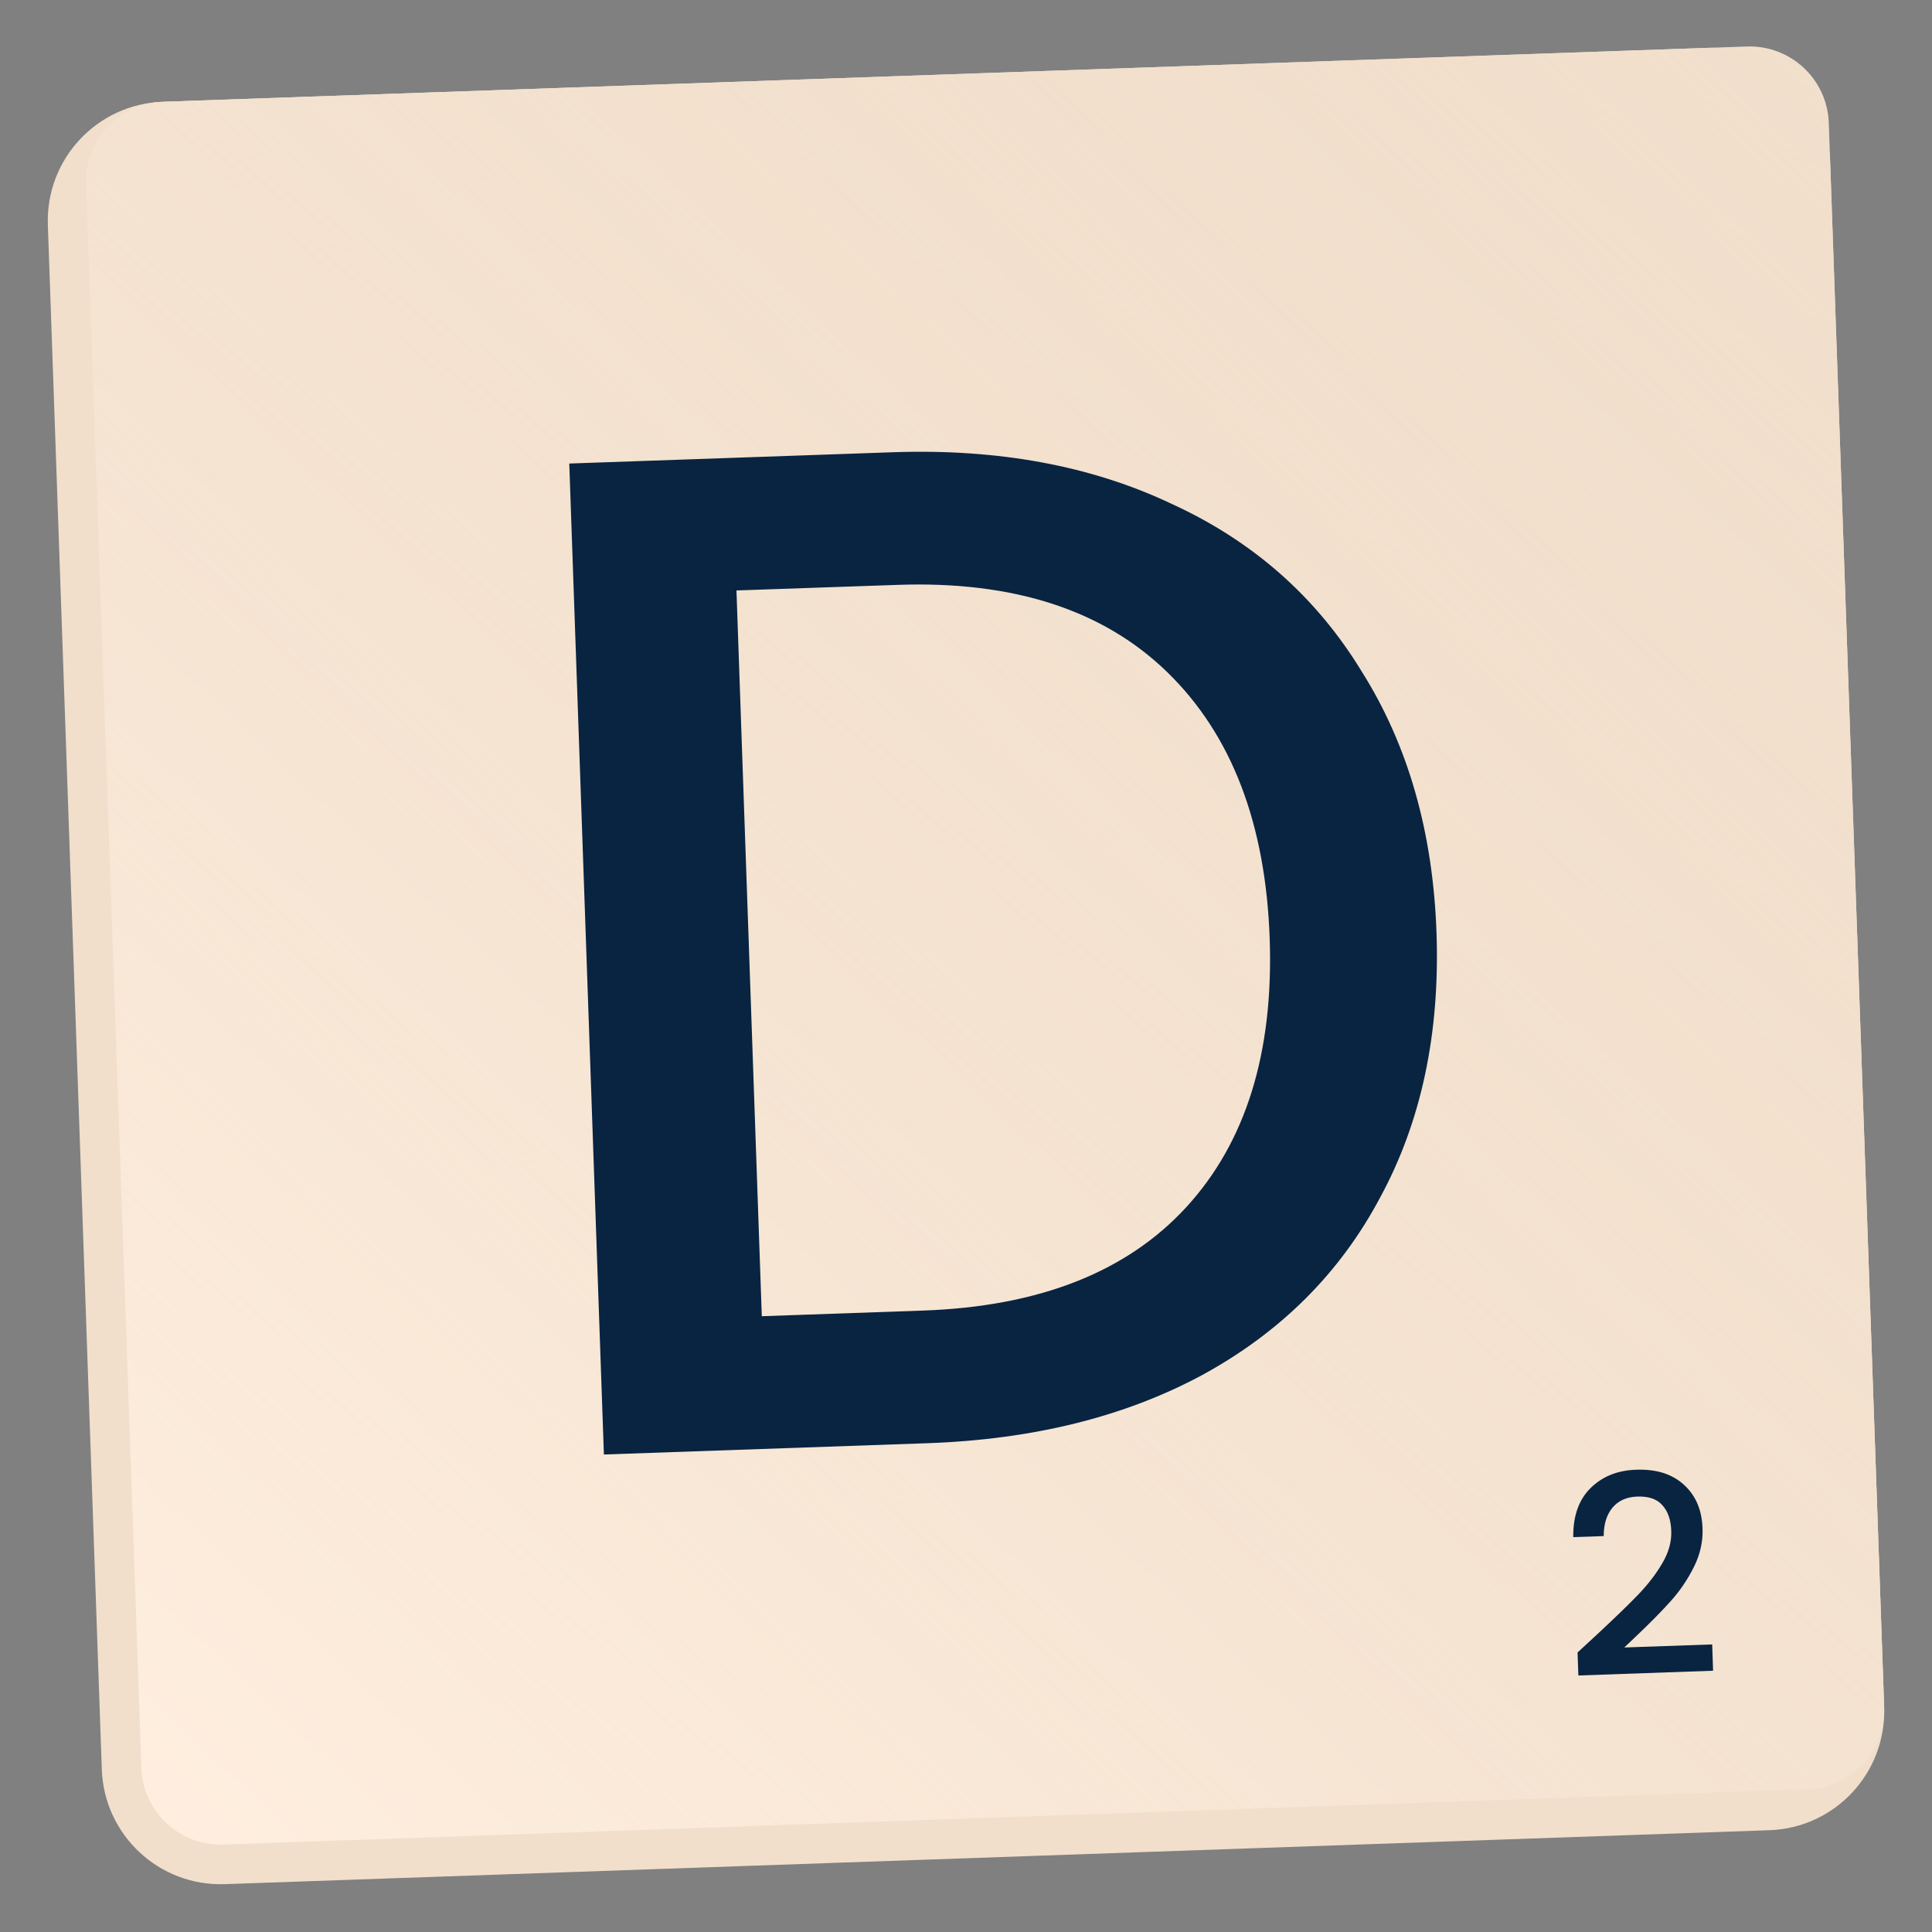
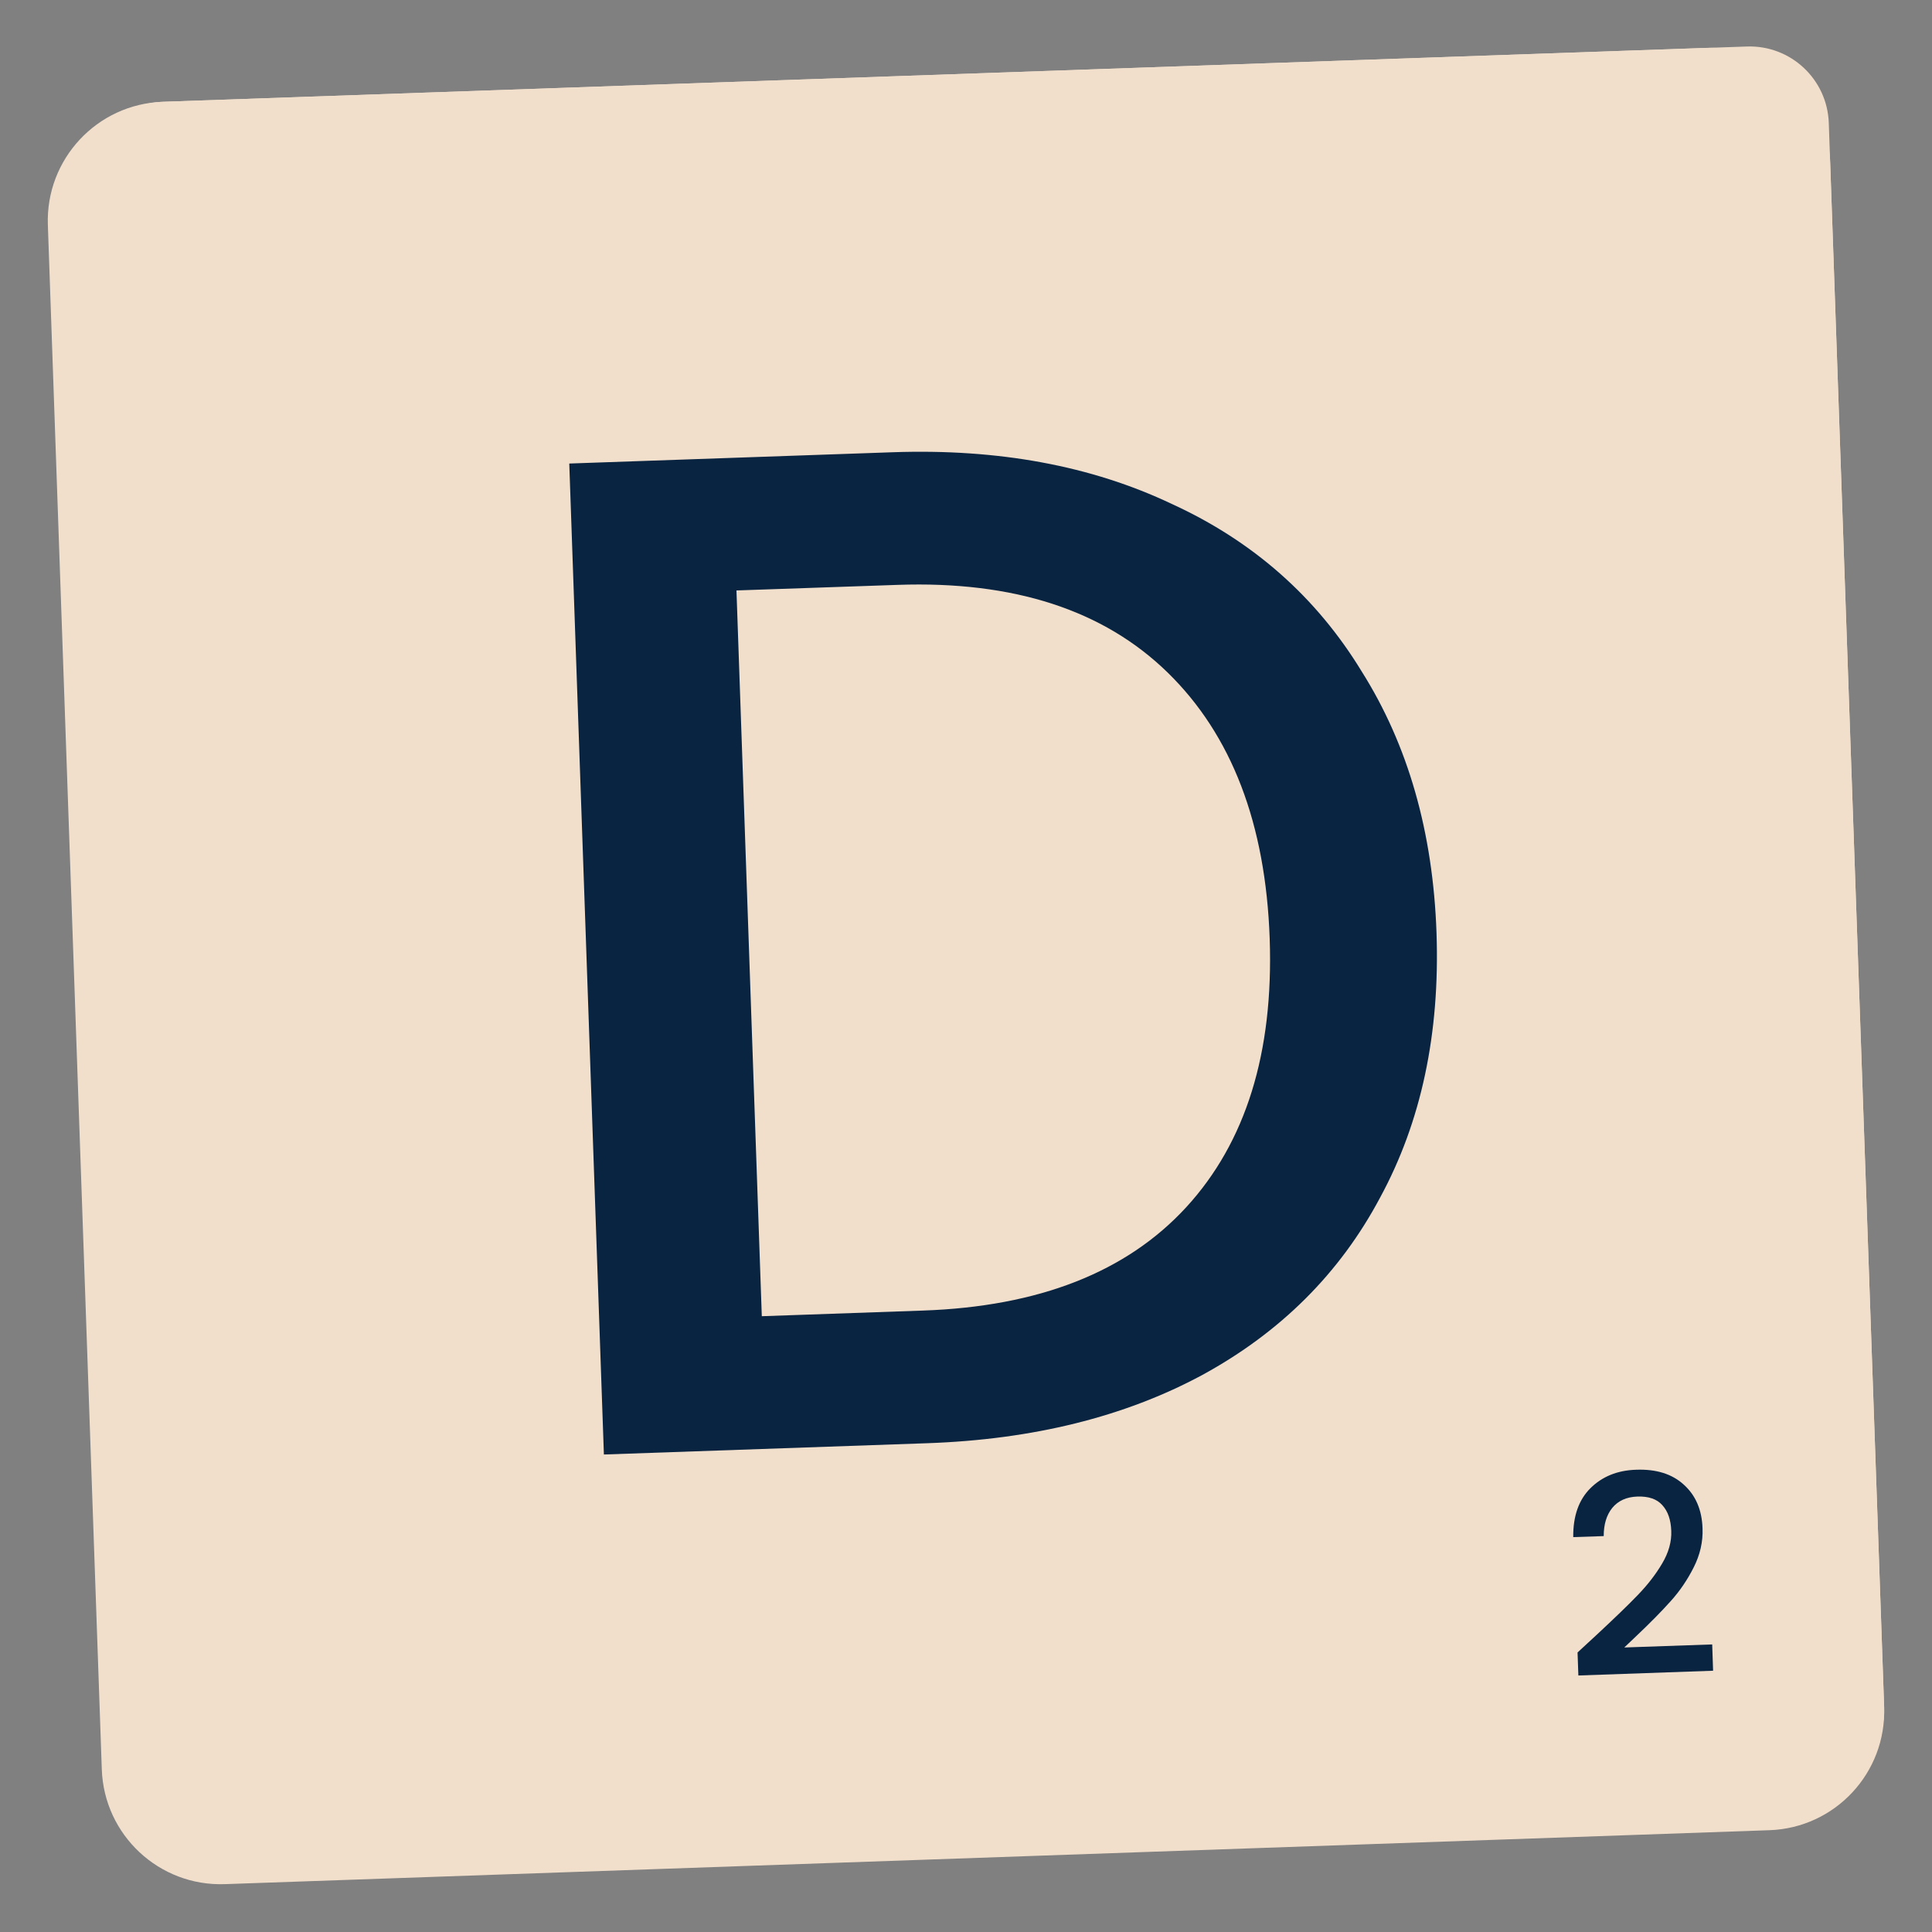
<svg xmlns="http://www.w3.org/2000/svg" width="26" height="26" viewBox="0 0 26 26" fill="none">
  <rect x="0" y="0" width="26" height="26" fill="#808080" stroke="none" />
  <path d="M0.644 3.025C0.614 2.142 1.305 1.401 2.188 1.37L22.975 0.644C23.858 0.614 24.599 1.304 24.63 2.188L25.356 22.975C25.387 23.858 24.696 24.599 23.813 24.63L3.025 25.356C2.142 25.387 1.401 24.696 1.37 23.812L0.644 3.025Z" fill="#F1DFCC" />
  <path d="M1.159 2.474C1.138 1.885 1.599 1.391 2.188 1.37L23.508 0.626C24.097 0.605 24.591 1.066 24.611 1.655L25.356 22.975C25.376 23.564 24.916 24.058 24.327 24.078L3.007 24.823C2.418 24.843 1.924 24.383 1.903 23.794L1.159 2.474Z" fill="#F1DFCC" />
-   <path d="M24.611 1.655C24.591 1.066 24.097 0.605 23.508 0.626L2.188 1.37C1.599 1.391 1.138 1.885 1.159 2.474L1.903 23.794C1.924 24.383 2.418 24.843 3.007 24.823L24.327 24.078C24.916 24.058 25.376 23.564 25.356 22.975L24.611 1.655Z" fill="url(#paint0_linear_133_64)" />
  <path d="M21.491 21.997C21.722 21.782 21.904 21.607 22.036 21.47C22.171 21.331 22.282 21.188 22.369 21.04C22.456 20.893 22.497 20.747 22.491 20.602C22.486 20.453 22.446 20.338 22.371 20.256C22.298 20.173 22.186 20.135 22.035 20.14C21.888 20.145 21.775 20.197 21.696 20.294C21.62 20.389 21.582 20.515 21.582 20.672L21.172 20.686C21.169 20.402 21.247 20.183 21.403 20.028C21.562 19.87 21.767 19.787 22.018 19.779C22.289 19.769 22.503 19.836 22.66 19.98C22.82 20.124 22.904 20.32 22.912 20.569C22.919 20.748 22.879 20.923 22.793 21.093C22.709 21.26 22.606 21.412 22.483 21.548C22.363 21.682 22.21 21.838 22.022 22.016L21.859 22.171L23.042 22.13L23.054 22.484L21.241 22.548L21.23 22.238L21.491 21.997Z" fill="#092441" />
  <path d="M12.017 6.086C13.437 6.037 14.687 6.268 15.768 6.781C16.861 7.281 17.714 8.033 18.325 9.036C18.949 10.026 19.285 11.199 19.332 12.555C19.379 13.911 19.126 15.098 18.573 16.116C18.032 17.134 17.233 17.93 16.178 18.505C15.134 19.067 13.902 19.372 12.483 19.422L8.127 19.574L7.661 6.238L12.017 6.086ZM12.42 17.637C13.981 17.583 15.162 17.119 15.964 16.246C16.766 15.372 17.14 14.168 17.087 12.633C17.033 11.085 16.575 9.891 15.713 9.05C14.851 8.209 13.64 7.816 12.079 7.871L9.911 7.946L10.252 17.713L12.42 17.637Z" fill="#092441" />
  <defs>
    <linearGradient id="paint0_linear_133_64" x1="24.574" y1="0.589" x2="1.941" y2="24.86" gradientUnits="userSpaceOnUse">
      <stop stop-color="#F1DFCC" stop-opacity="0" />
      <stop offset="1" stop-color="#FFEFDF" />
    </linearGradient>
  </defs>
</svg>